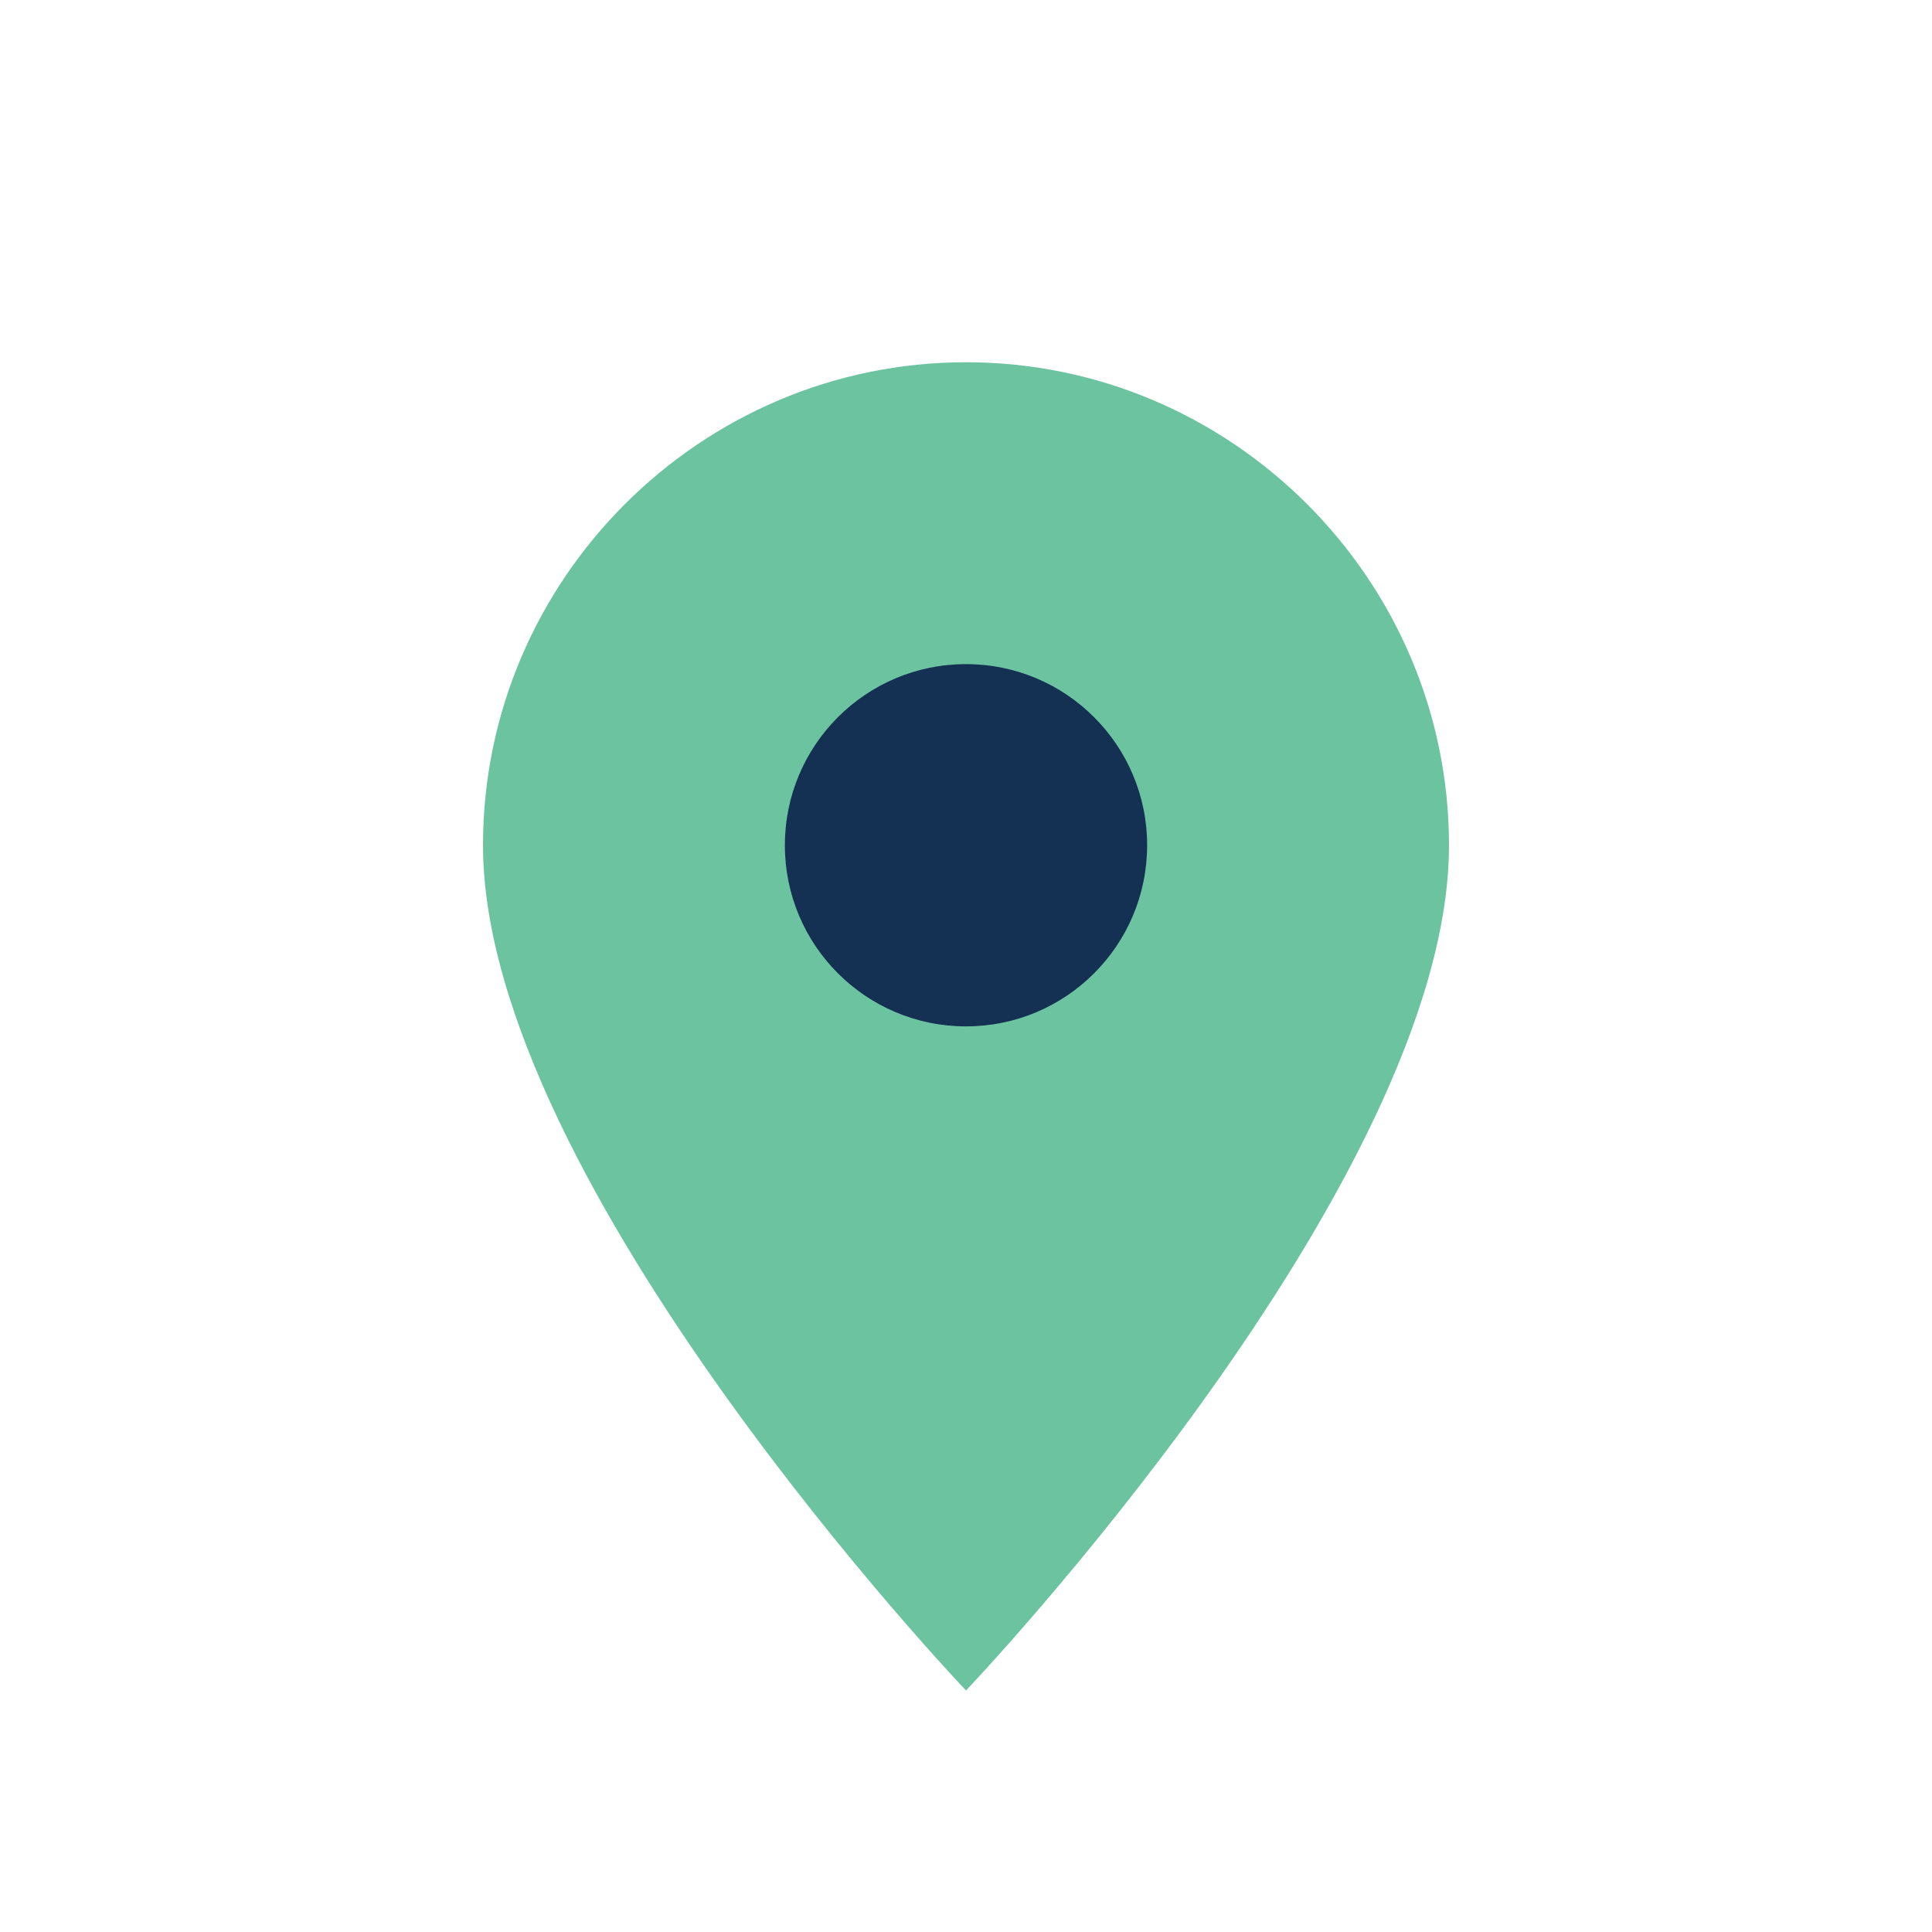
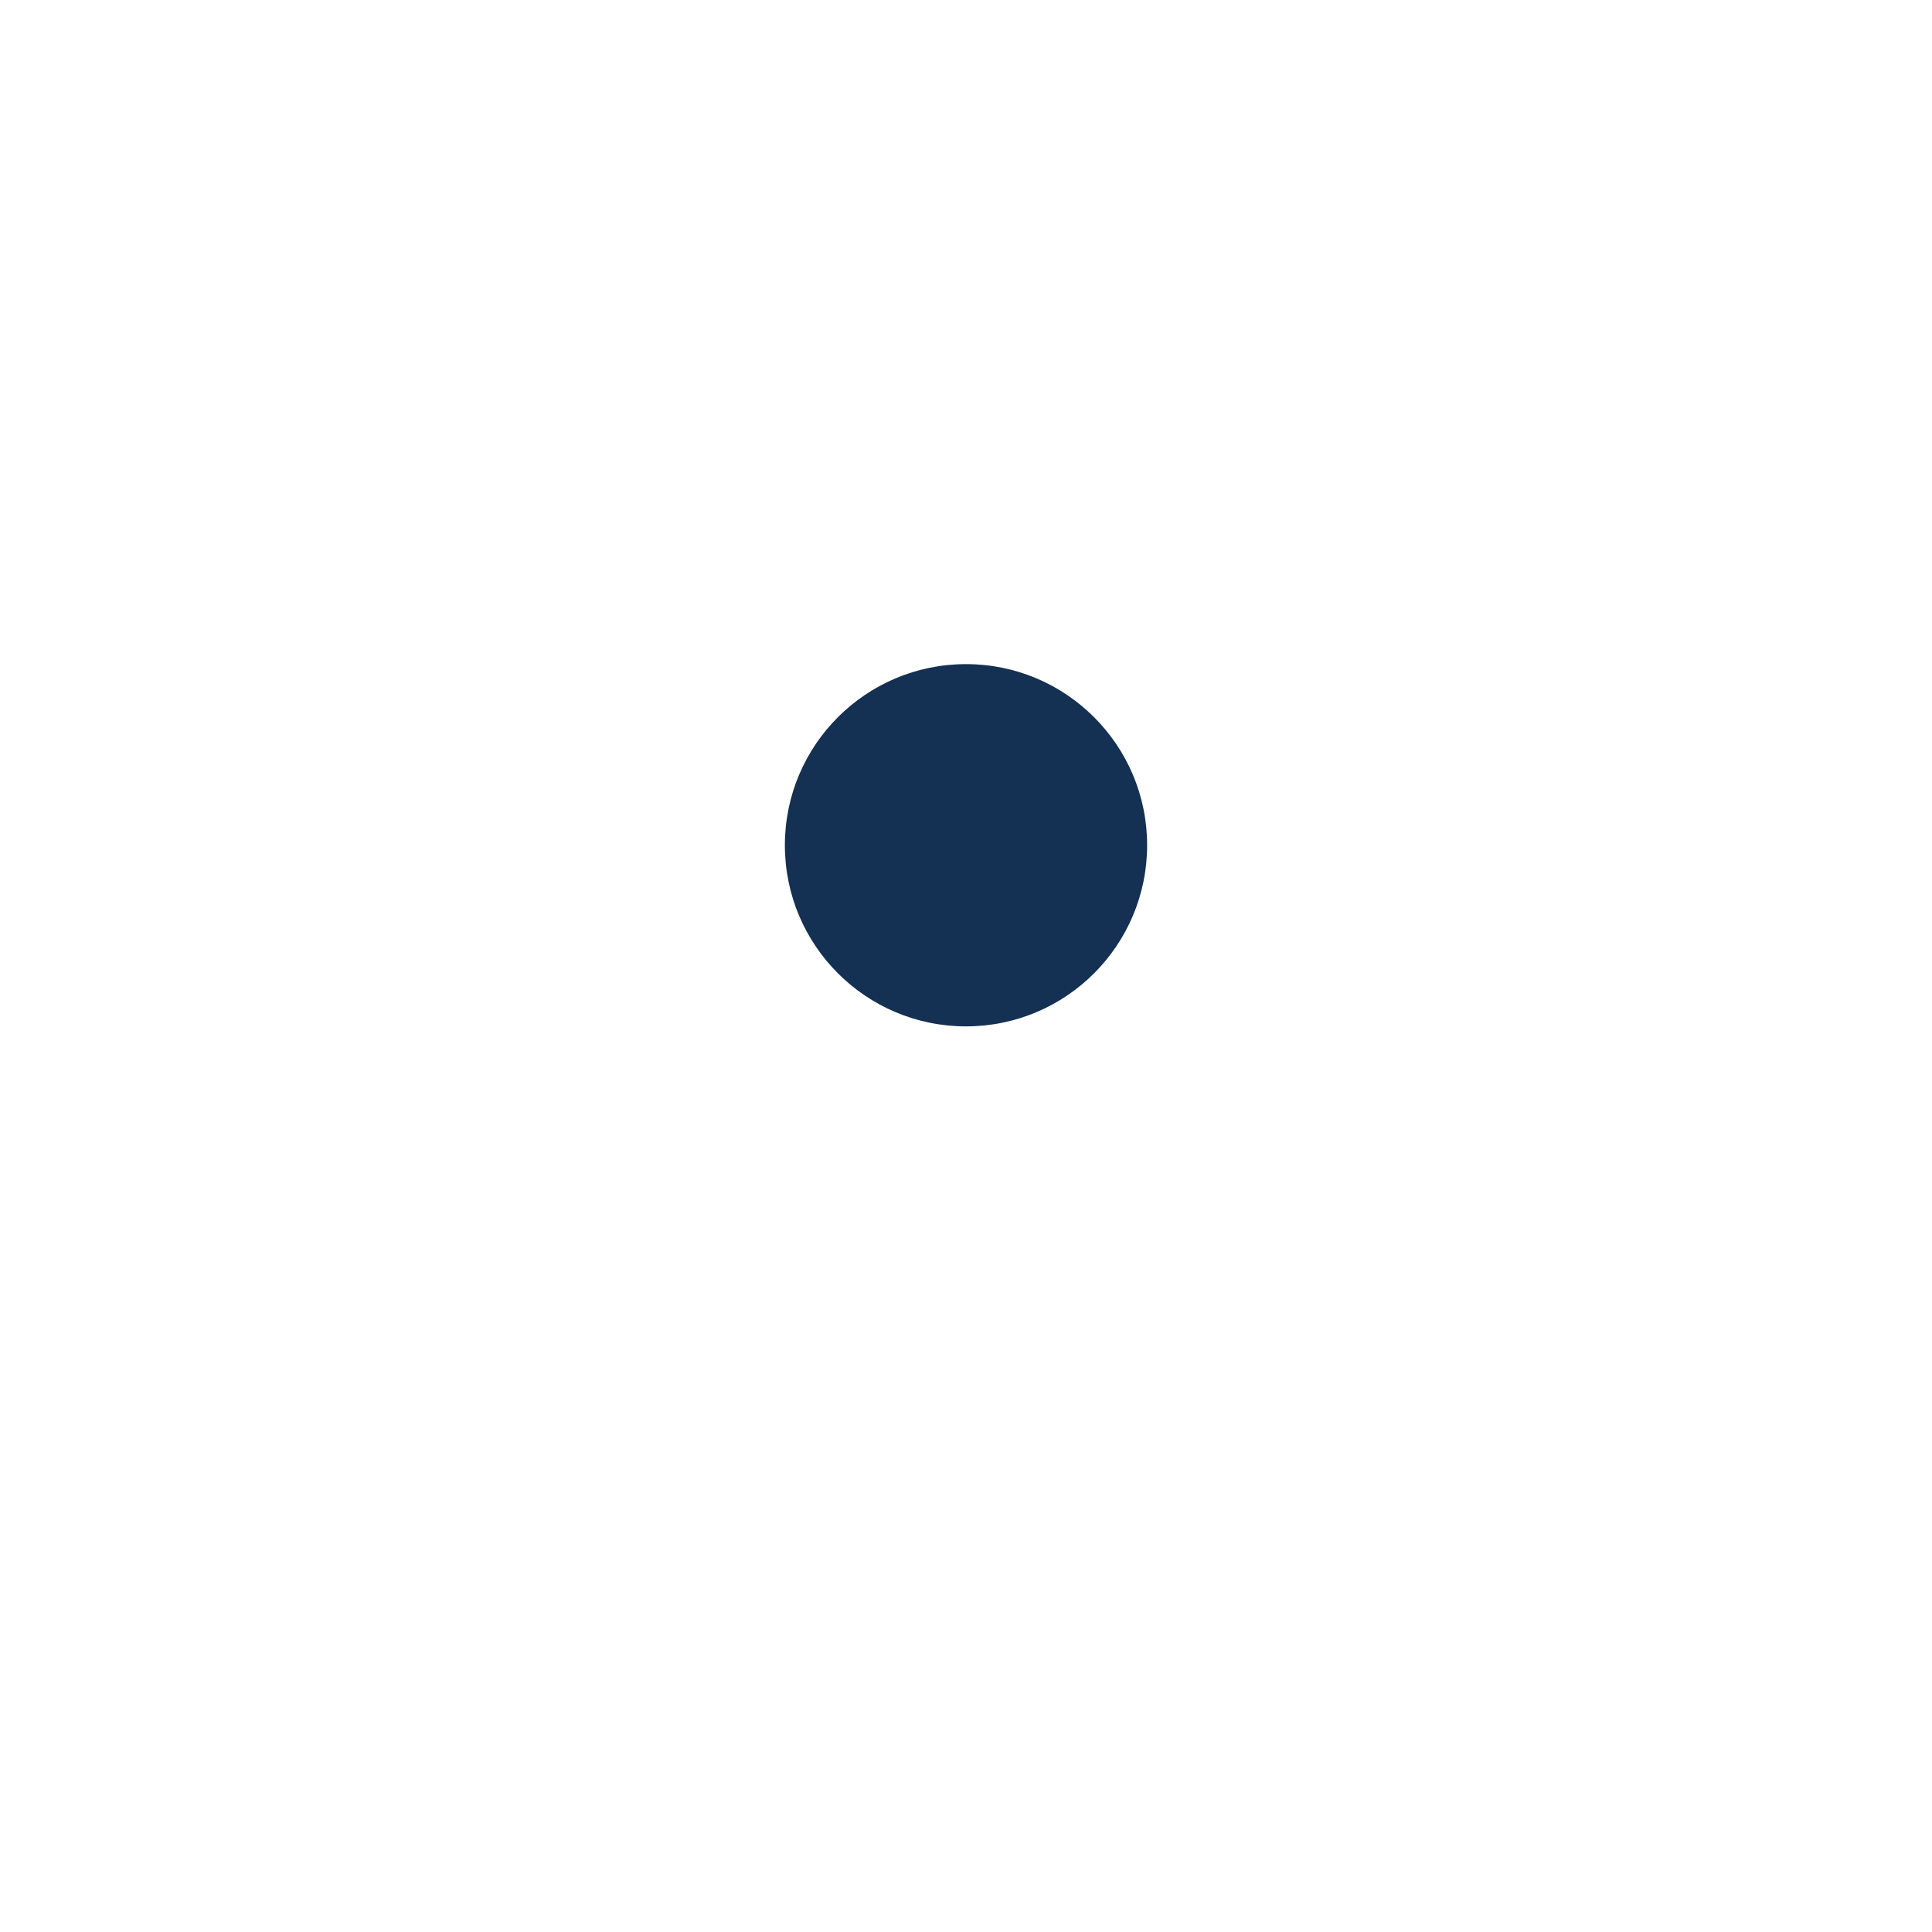
<svg xmlns="http://www.w3.org/2000/svg" width="32" height="32" viewBox="0 0 32 32">
-   <path d="M16 28s8-8.4 8-14c0-4.4-3.6-8-8-8s-8 3.6-8 8c0 5.6 8 14 8 14z" fill="#6CC3A0" />
  <circle cx="16" cy="14" r="3" fill="#143052" />
</svg>